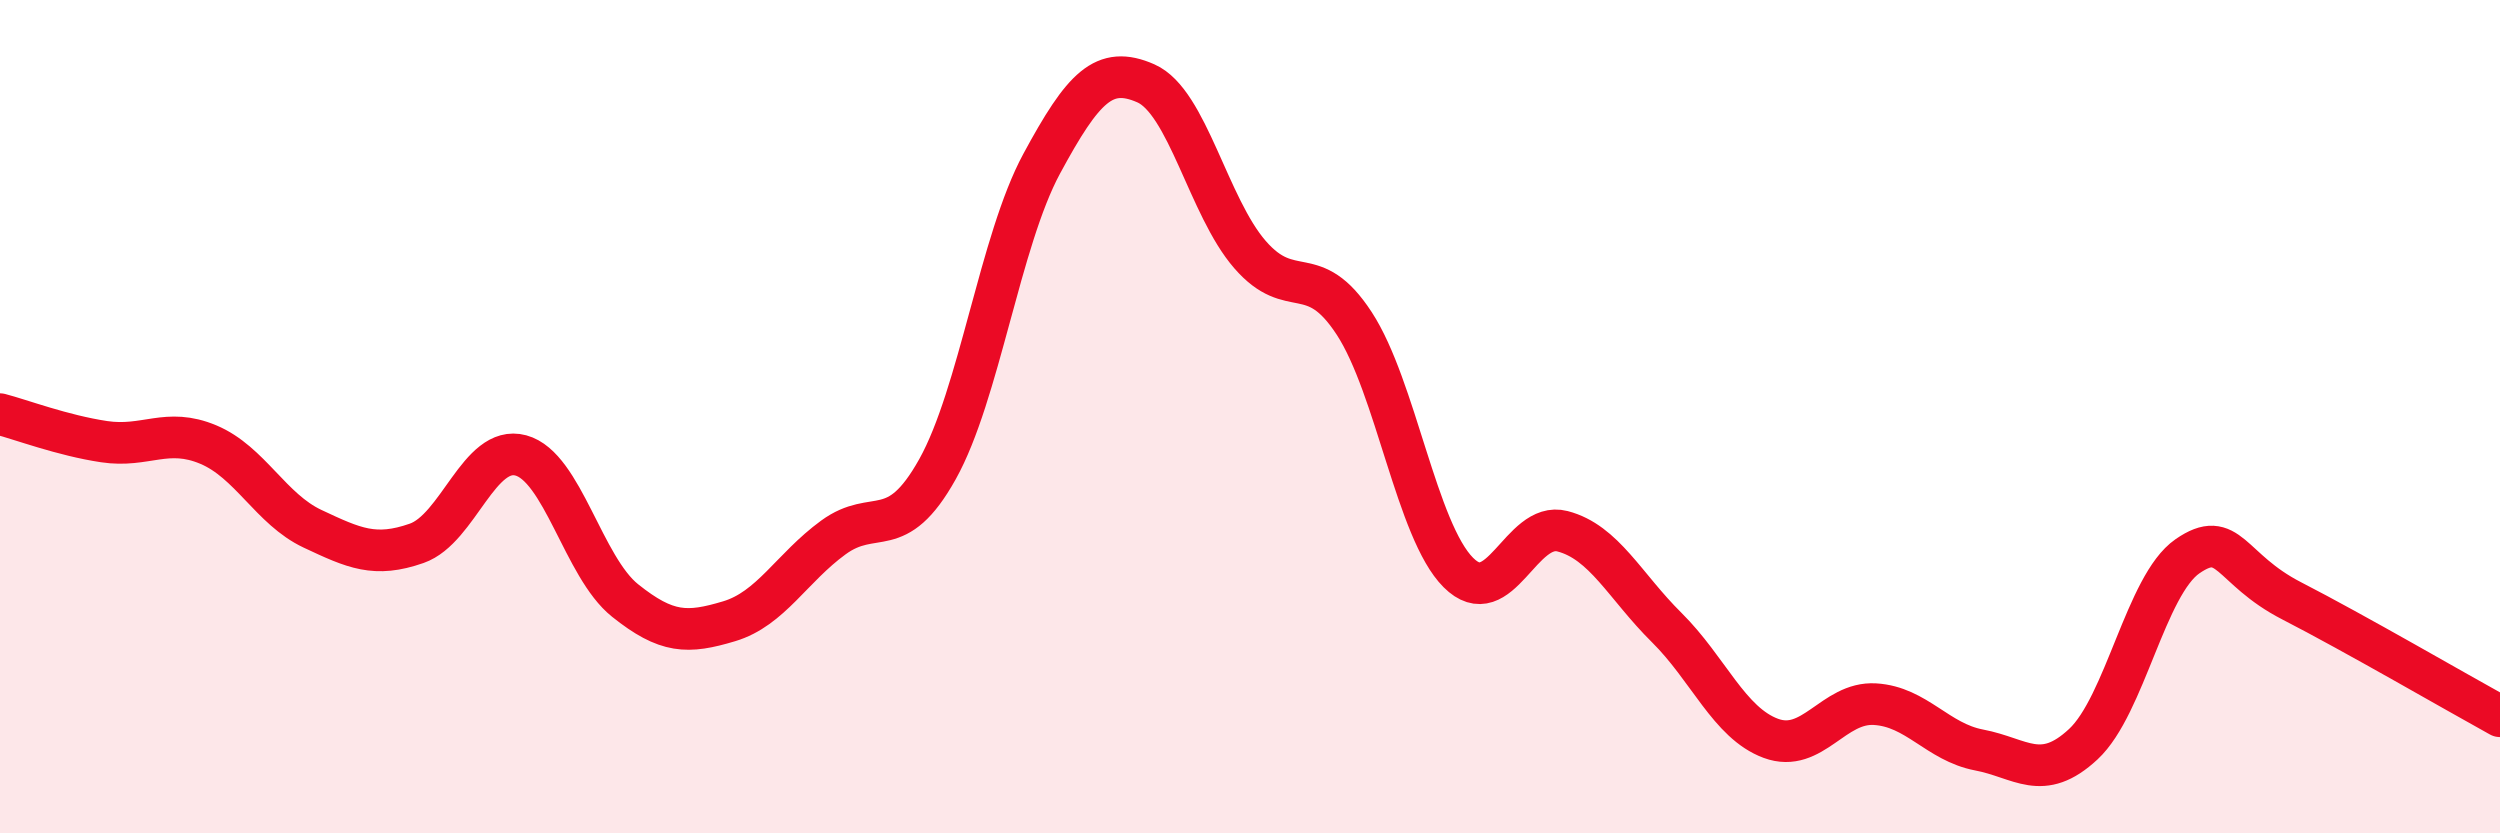
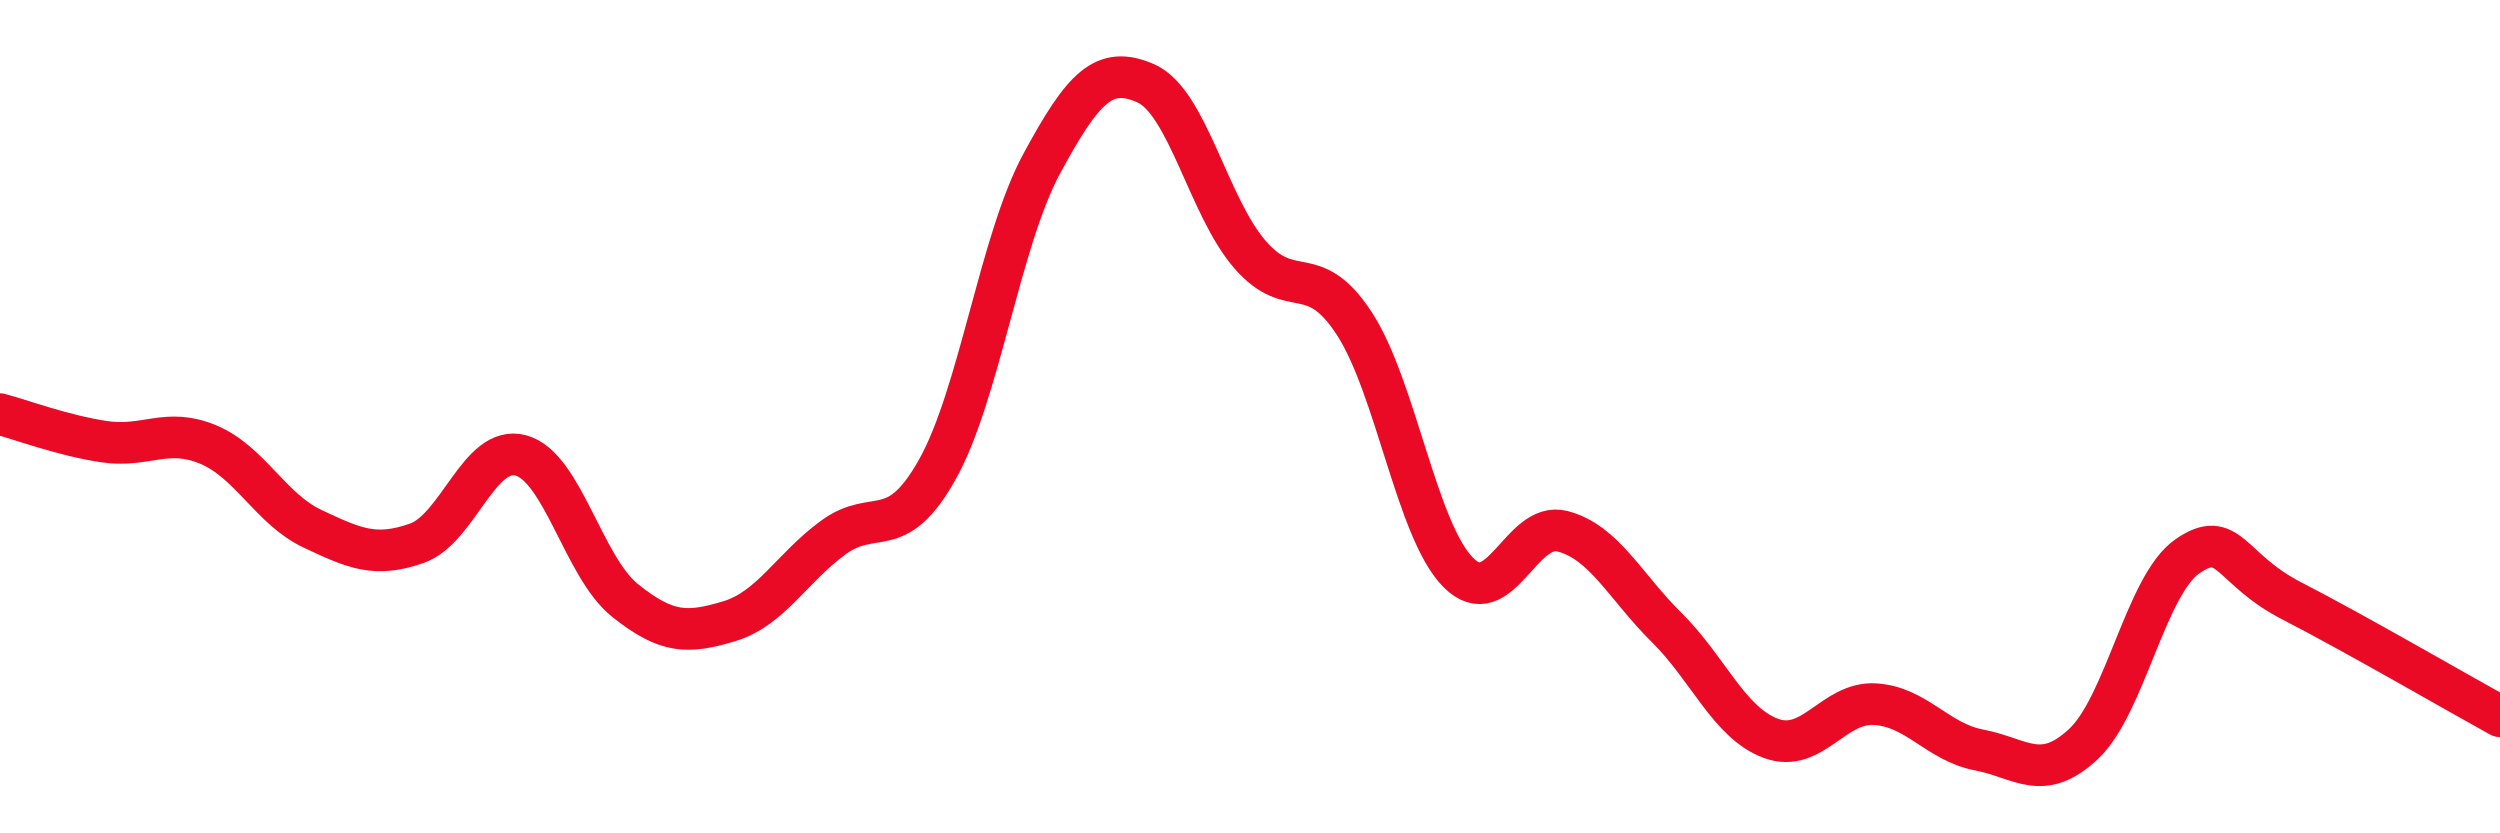
<svg xmlns="http://www.w3.org/2000/svg" width="60" height="20" viewBox="0 0 60 20">
-   <path d="M 0,9.94 C 0.5,10.07 1.5,10.45 2.5,10.6 C 3.5,10.75 4,10.25 5,10.67 C 6,11.09 6.5,12.22 7.5,12.69 C 8.5,13.16 9,13.39 10,13.04 C 11,12.69 11.5,10.66 12.5,10.93 C 13.5,11.2 14,13.61 15,14.41 C 16,15.21 16.5,15.21 17.5,14.91 C 18.5,14.61 19,13.63 20,12.9 C 21,12.17 21.5,13.05 22.5,11.26 C 23.5,9.47 24,5.78 25,3.93 C 26,2.08 26.5,1.56 27.5,2 C 28.5,2.44 29,4.96 30,6.11 C 31,7.26 31.5,6.23 32.5,7.76 C 33.5,9.29 34,12.74 35,13.74 C 36,14.74 36.5,12.49 37.5,12.75 C 38.5,13.01 39,14.07 40,15.06 C 41,16.05 41.5,17.35 42.5,17.72 C 43.5,18.09 44,16.84 45,16.9 C 46,16.96 46.5,17.81 47.5,18 C 48.5,18.19 49,18.79 50,17.86 C 51,16.93 51.5,14.04 52.5,13.35 C 53.5,12.66 53.5,13.65 55,14.42 C 56.5,15.19 59,16.64 60,17.19L60 20L0 20Z" fill="#EB0A25" opacity="0.1" stroke-linecap="round" stroke-linejoin="round" />
  <path d="M 0,9.94 C 0.5,10.07 1.5,10.45 2.5,10.6 C 3.5,10.75 4,10.25 5,10.67 C 6,11.09 6.5,12.22 7.5,12.69 C 8.5,13.16 9,13.39 10,13.04 C 11,12.69 11.5,10.66 12.5,10.93 C 13.5,11.2 14,13.61 15,14.41 C 16,15.21 16.5,15.21 17.5,14.91 C 18.5,14.61 19,13.63 20,12.9 C 21,12.17 21.5,13.05 22.5,11.26 C 23.5,9.47 24,5.78 25,3.93 C 26,2.08 26.5,1.56 27.5,2 C 28.5,2.44 29,4.96 30,6.11 C 31,7.26 31.5,6.23 32.5,7.76 C 33.5,9.29 34,12.74 35,13.74 C 36,14.74 36.5,12.49 37.5,12.75 C 38.5,13.01 39,14.07 40,15.06 C 41,16.05 41.5,17.35 42.5,17.72 C 43.5,18.09 44,16.84 45,16.9 C 46,16.96 46.5,17.81 47.5,18 C 48.5,18.19 49,18.79 50,17.86 C 51,16.93 51.5,14.04 52.5,13.35 C 53.5,12.66 53.5,13.65 55,14.42 C 56.5,15.19 59,16.64 60,17.19" stroke="#EB0A25" stroke-width="1" fill="none" stroke-linecap="round" stroke-linejoin="round" />
</svg>